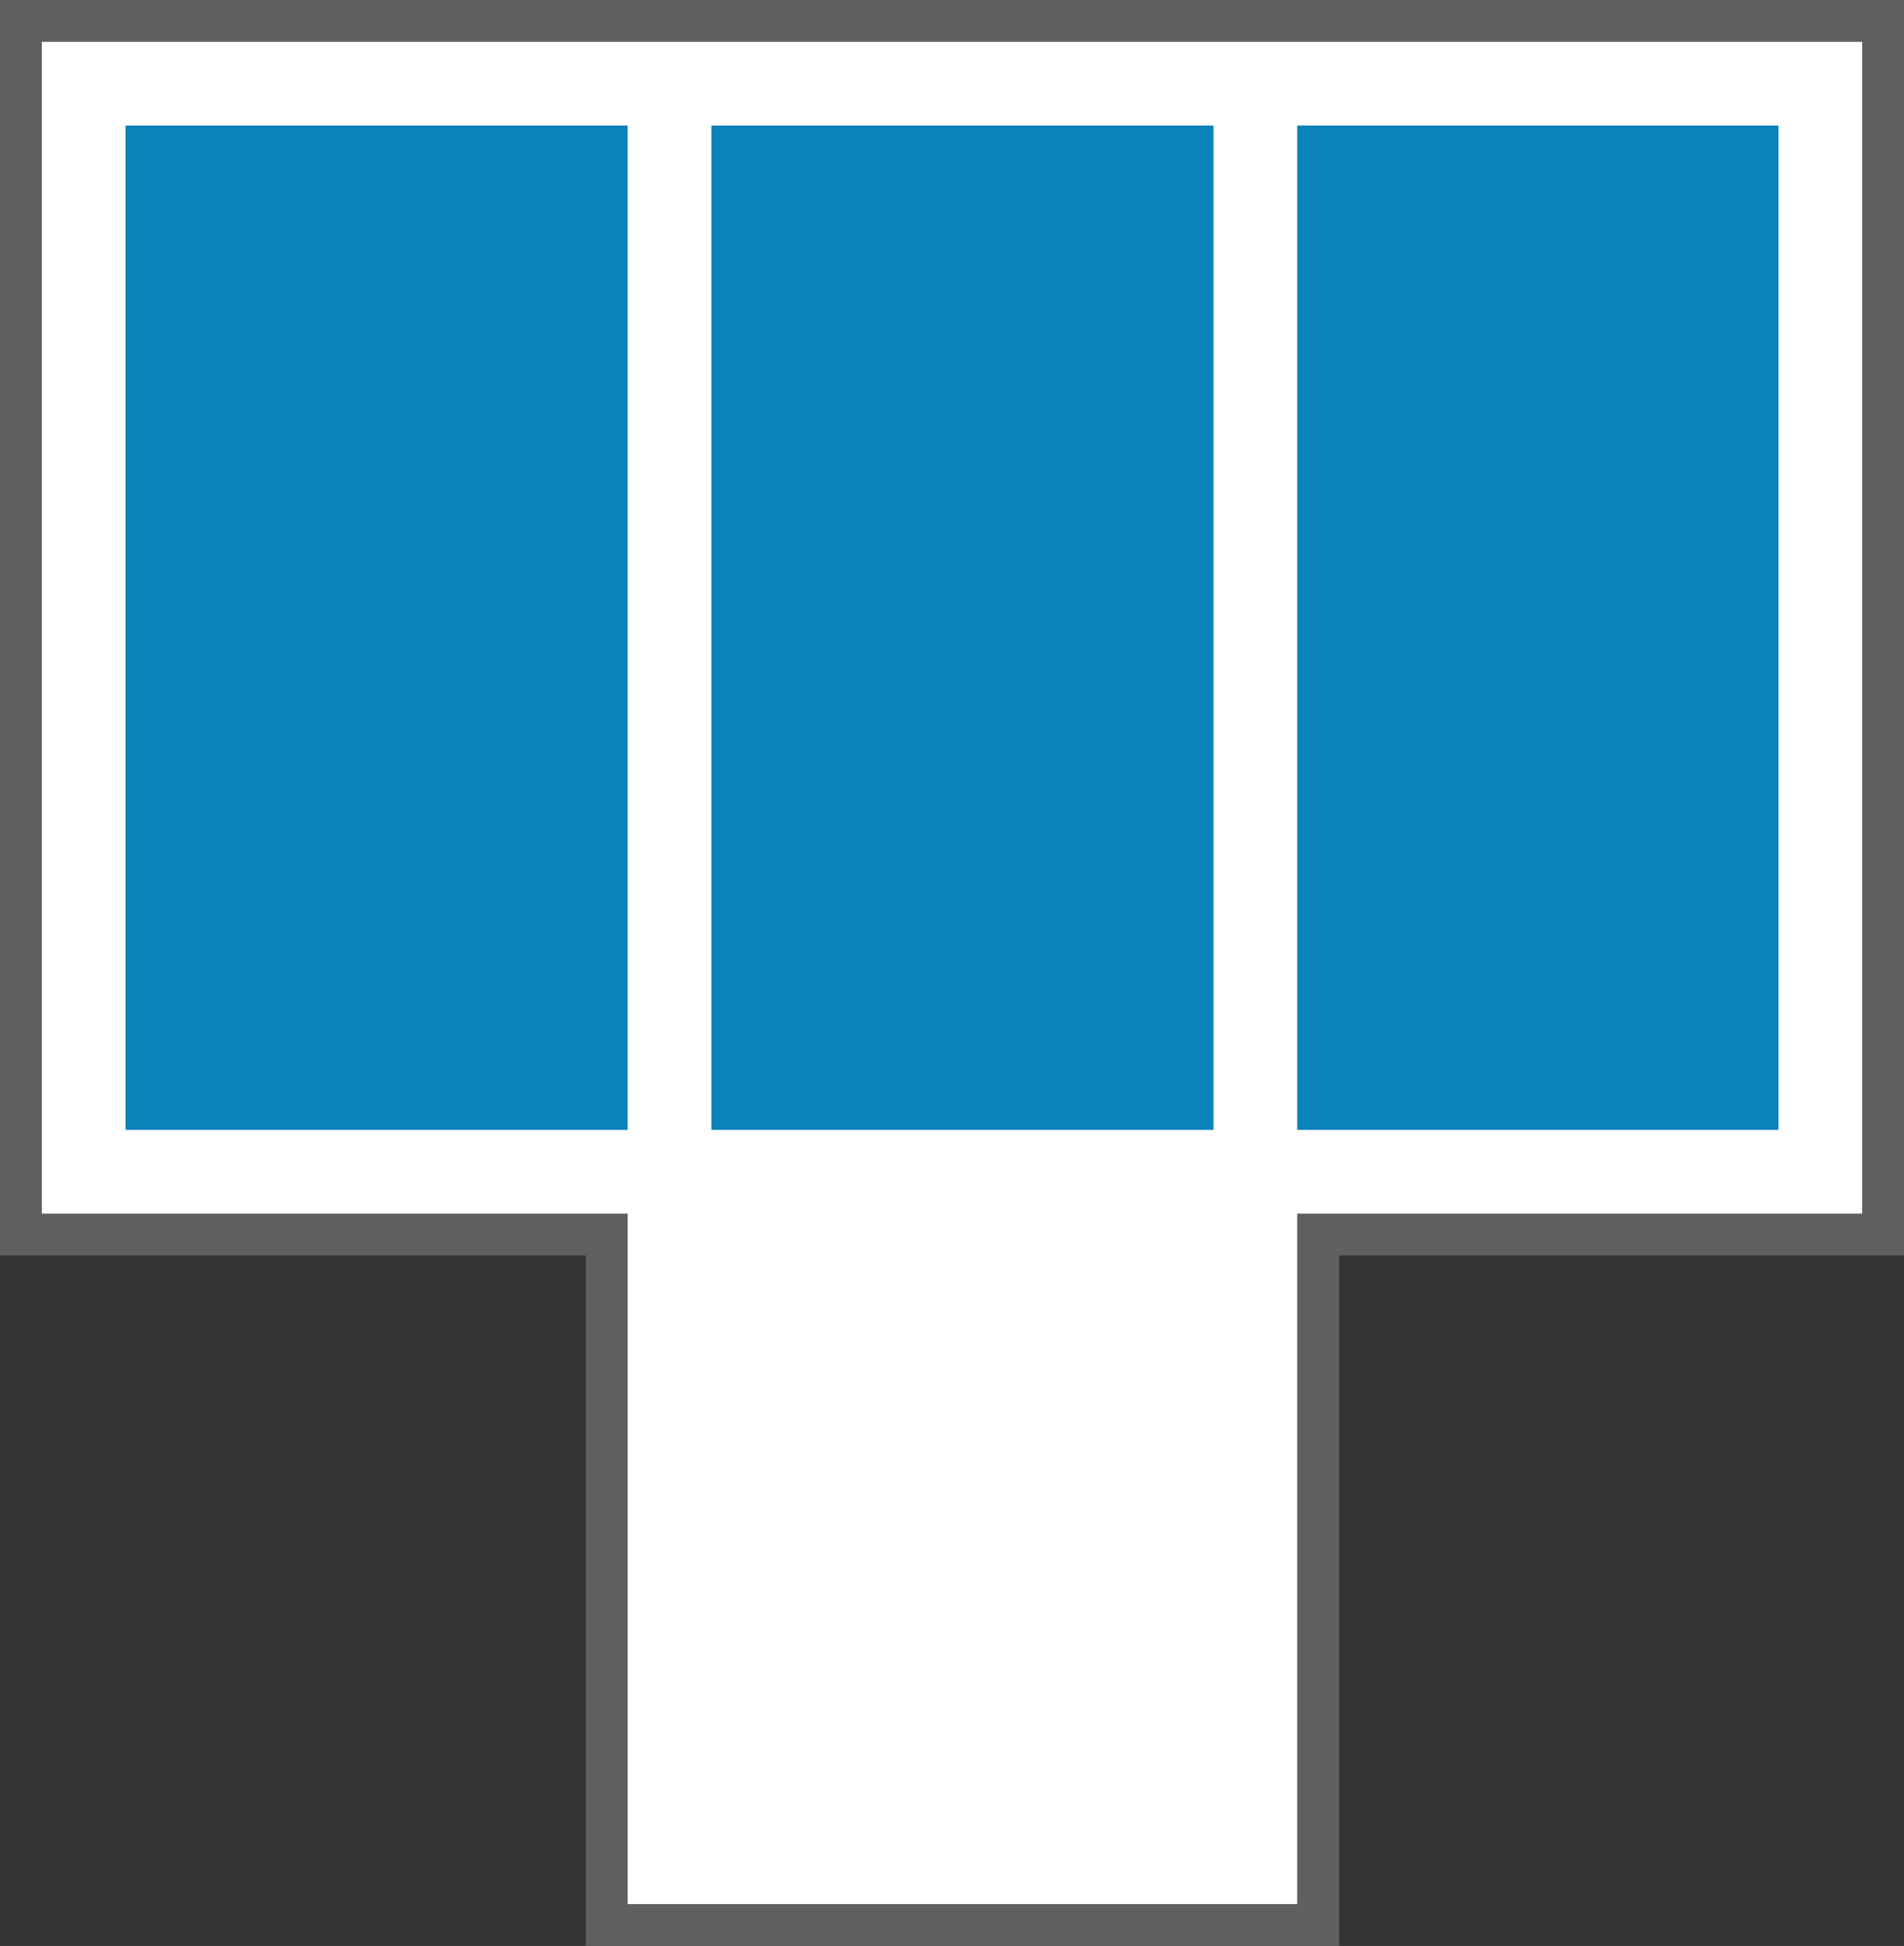
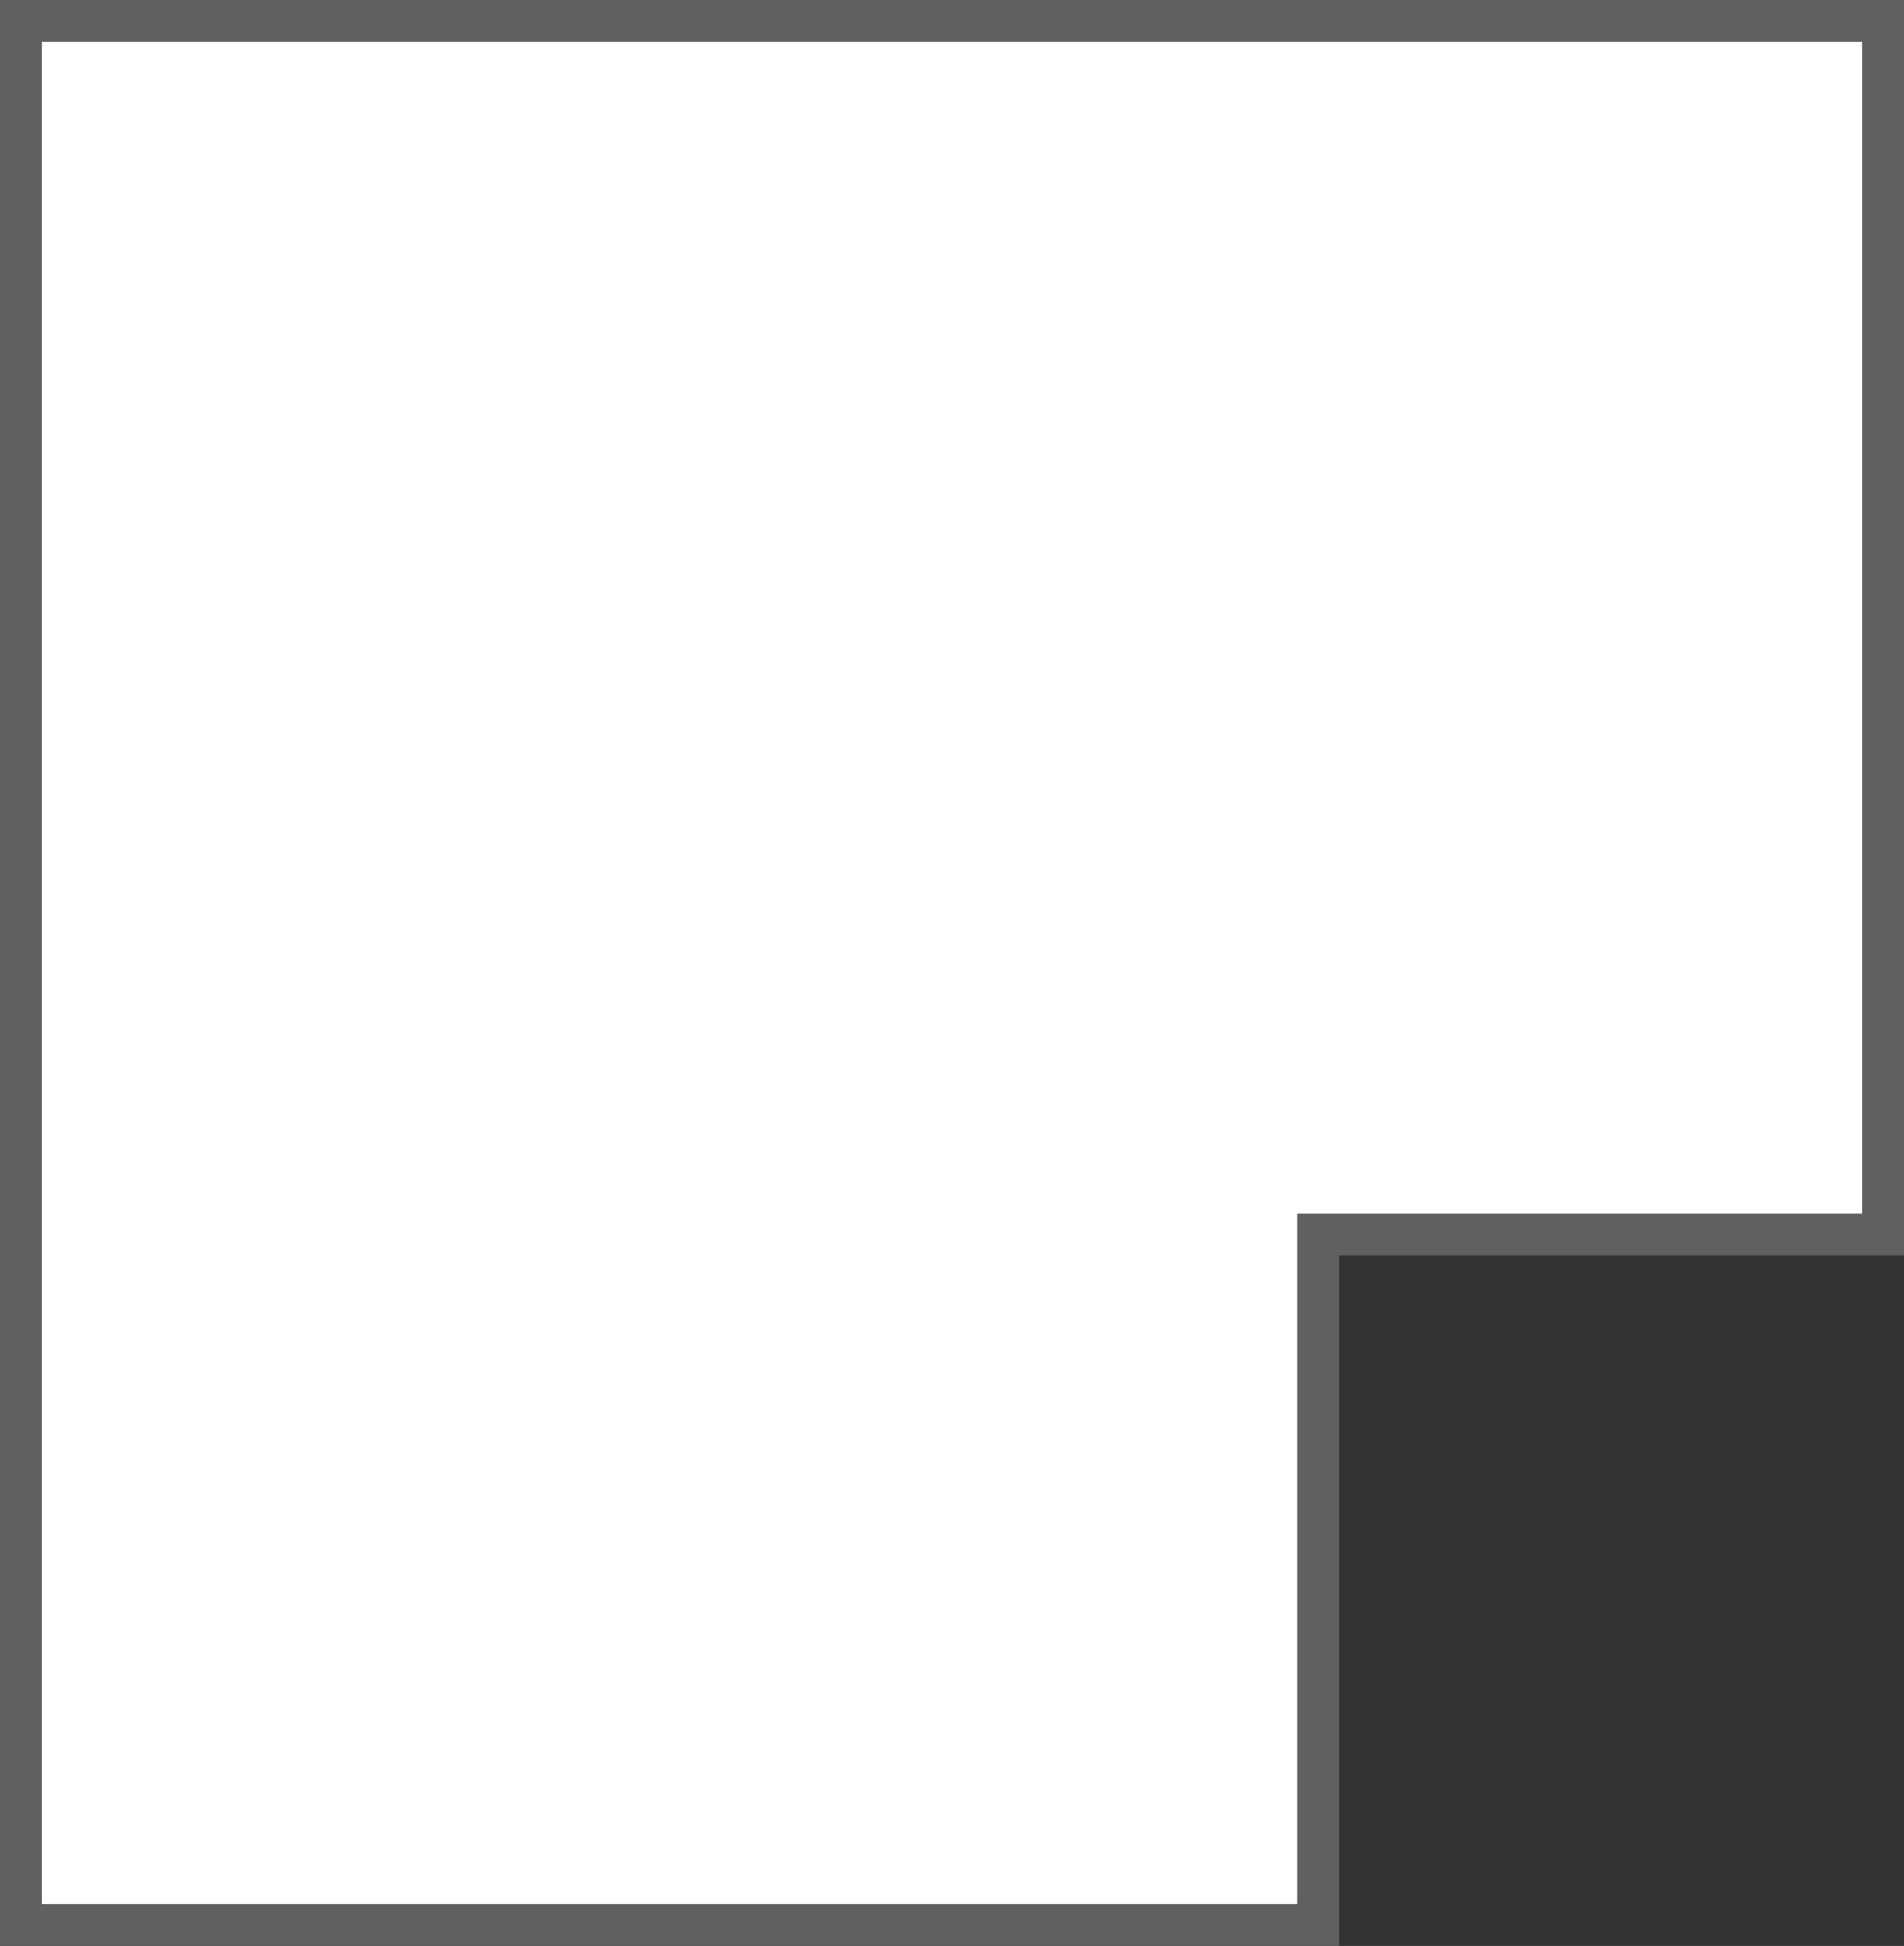
<svg xmlns="http://www.w3.org/2000/svg" width="91" height="93" viewBox="0 0 91 93" fill="none">
  <rect x="0" y="0" width="91" height="93" fill="#333333" stroke="none" />
-   <path d="M63 92H29V59H1V1h89v58H63z" fill="#fff" stroke="#606060" stroke-width="2" />
-   <path fill="#0B82BA" d="M6 6h24v48H6zm28 0h24v48H34zm28 0h23v48H62z" />
+   <path d="M63 92H29H1V1h89v58H63z" fill="#fff" stroke="#606060" stroke-width="2" />
</svg>